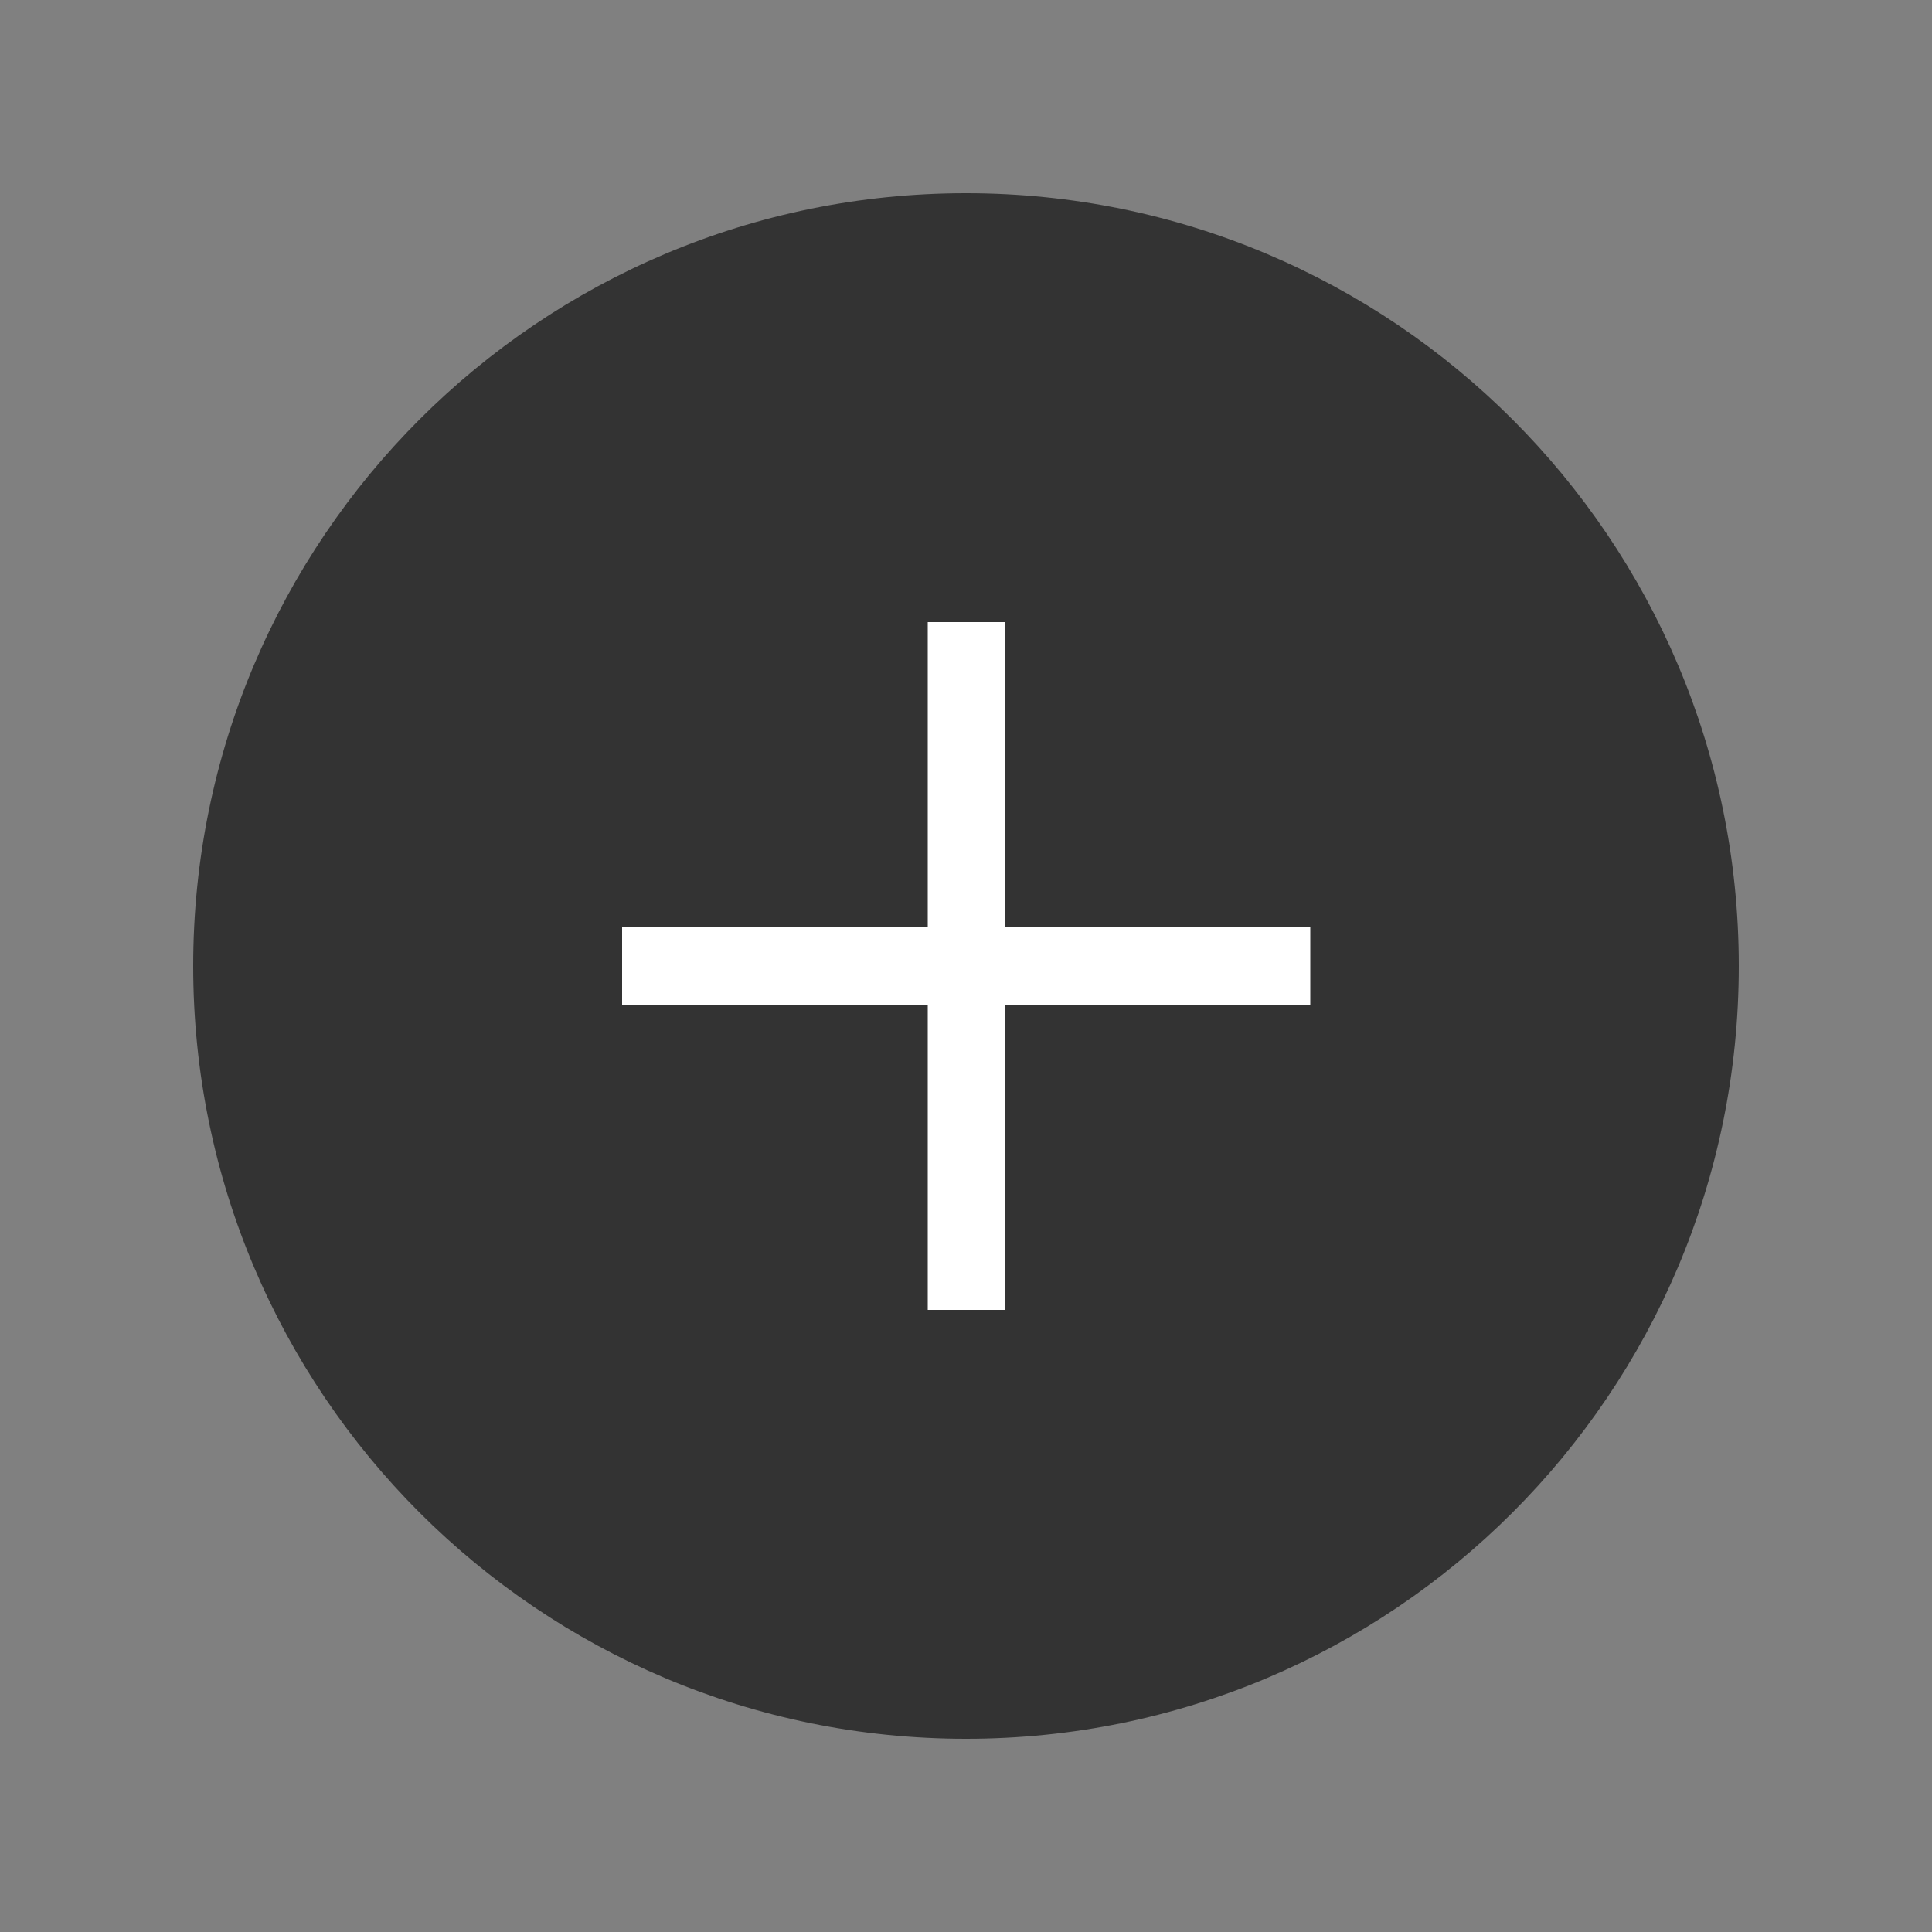
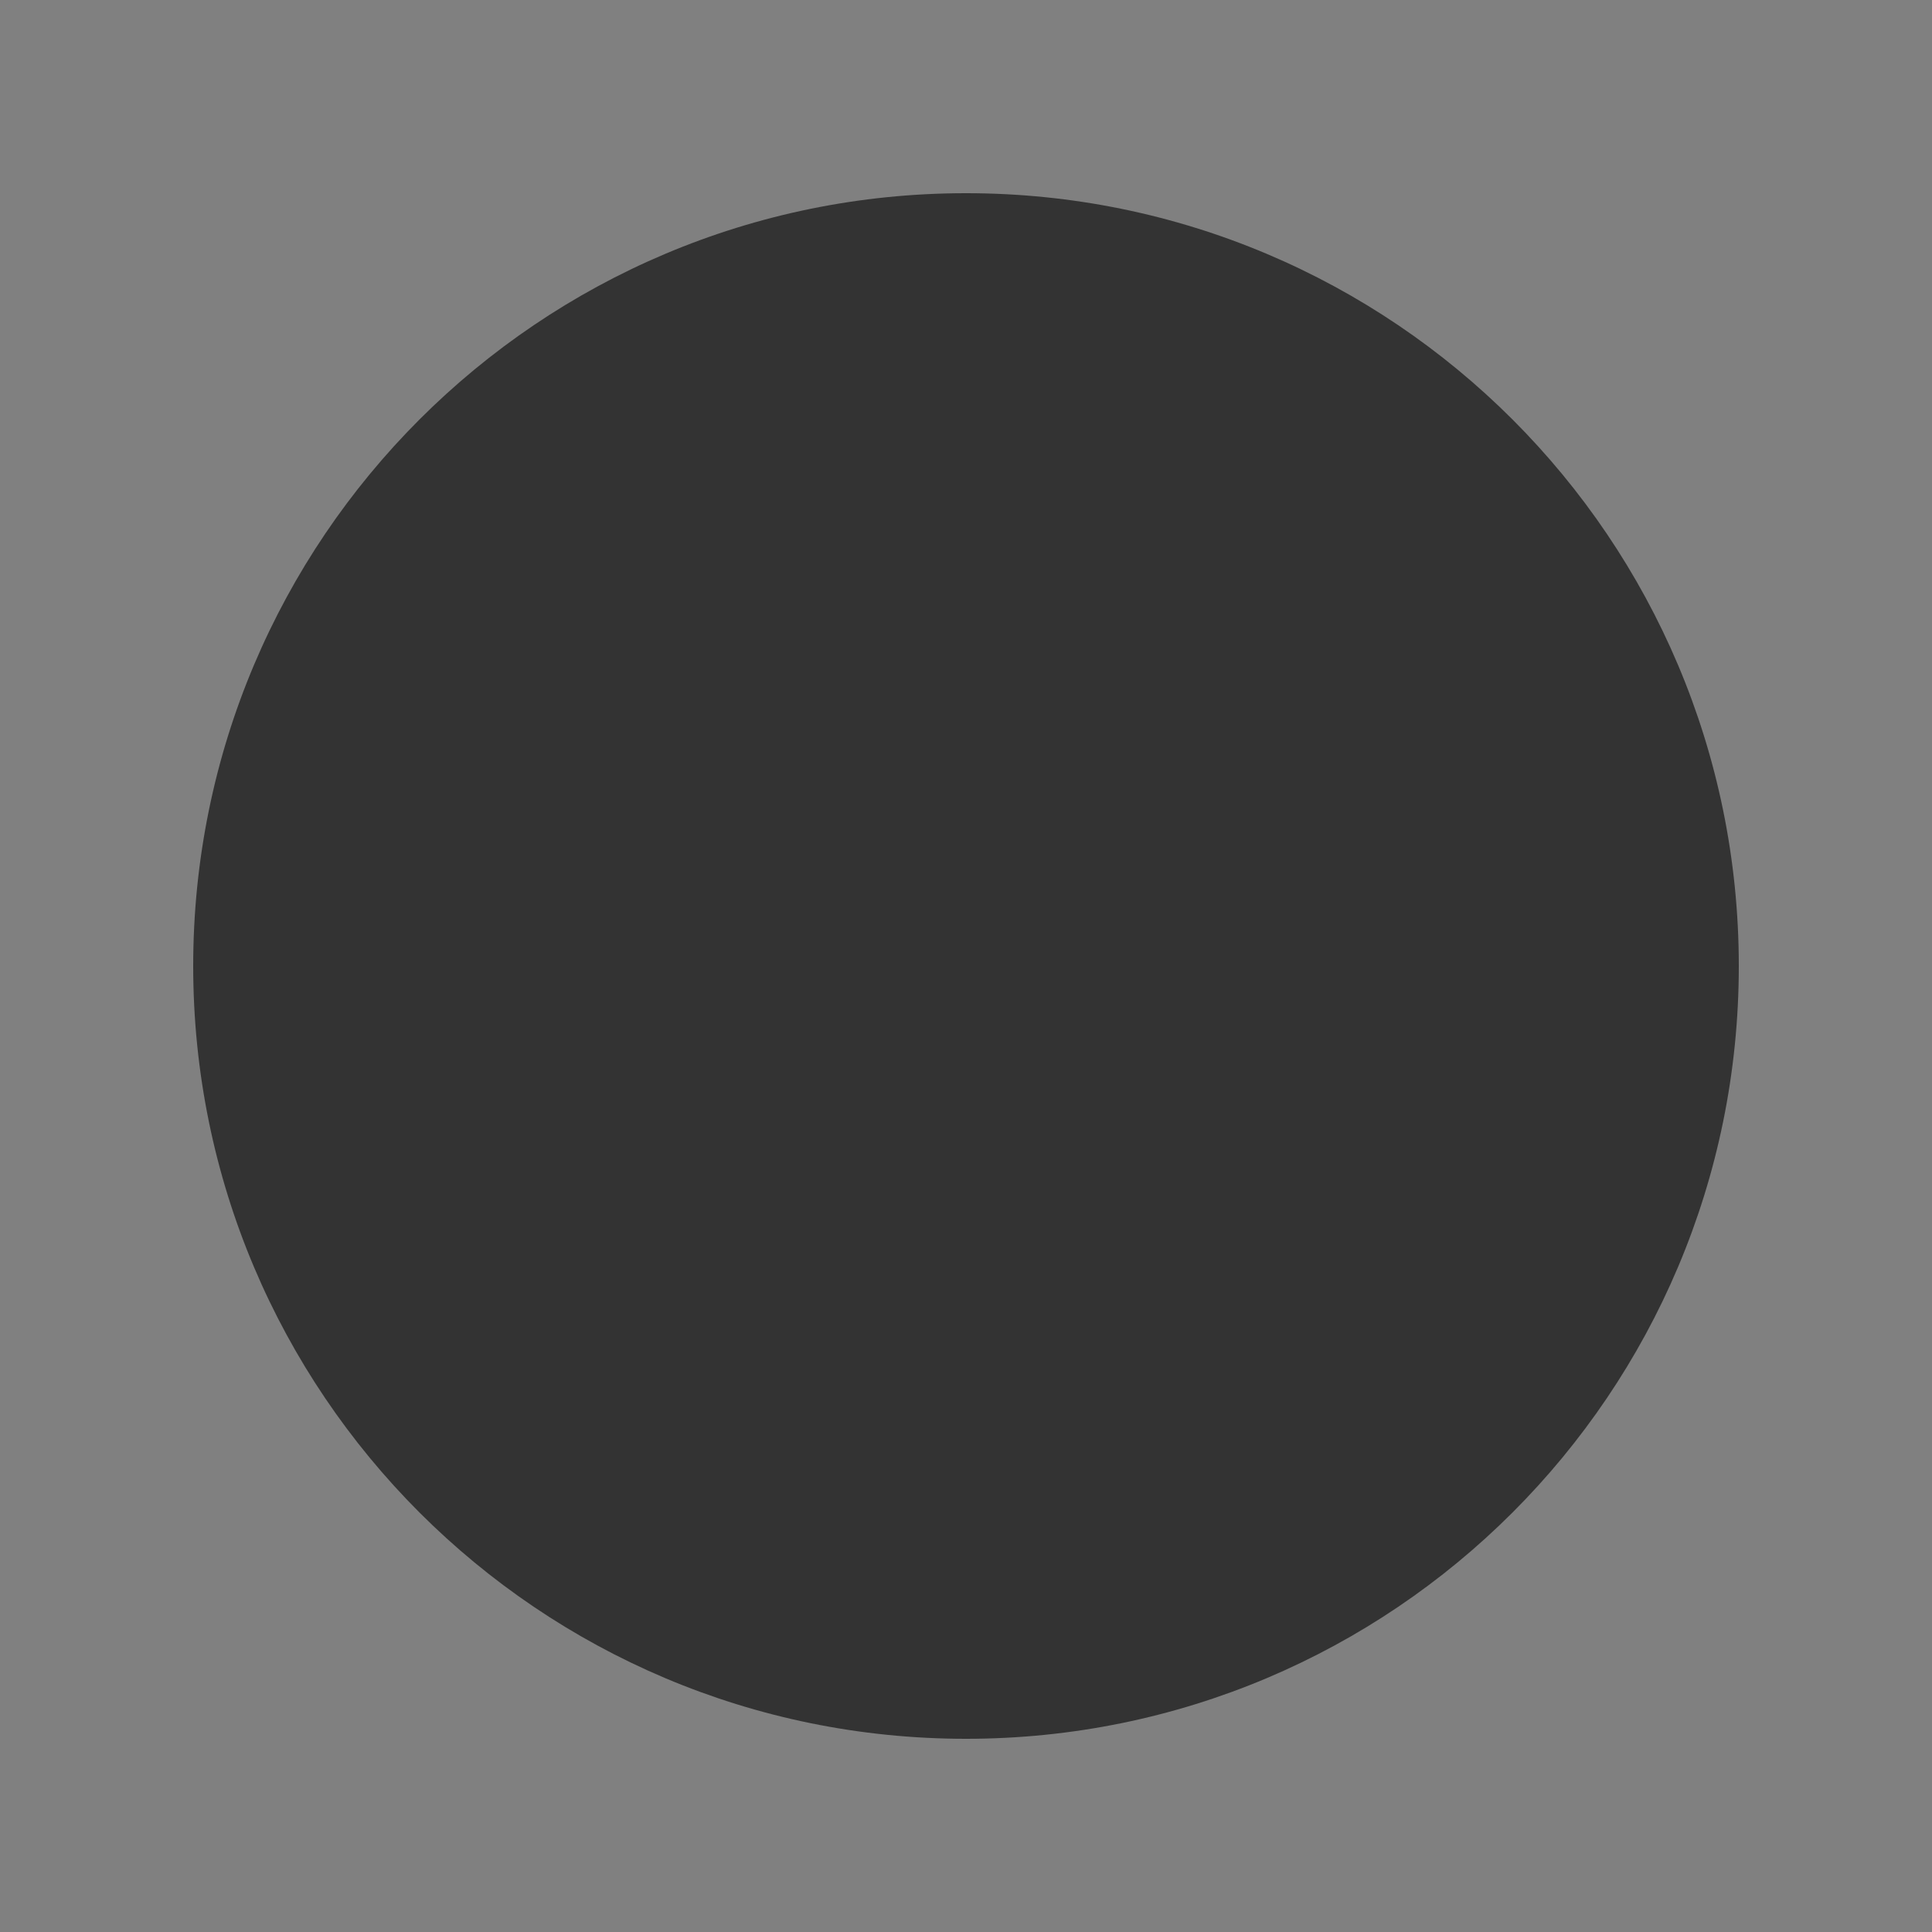
<svg xmlns="http://www.w3.org/2000/svg" id="Layer_1" viewBox="0 0 50 50">
  <rect x="0" y="0" width="50" height="50" fill="#808080" stroke="none" />
  <defs>
    <style>.cls-1{fill:#fff;fill-rule:evenodd;}.cls-2{fill:#333;}</style>
  </defs>
  <path class="cls-2" d="M25,5h0c11.05,0,20,8.95,20,20h0c0,11.05-8.95,20-20,20h0c-11.05,0-20-8.95-20-20h0C5,13.95,13.95,5,25,5Z" />
-   <path class="cls-1" d="M33.9,26h-7.9v7.9h-1.99v-7.9h-7.91v-2h7.91v-7.9h1.99v7.9h7.91v2Z" />
</svg>